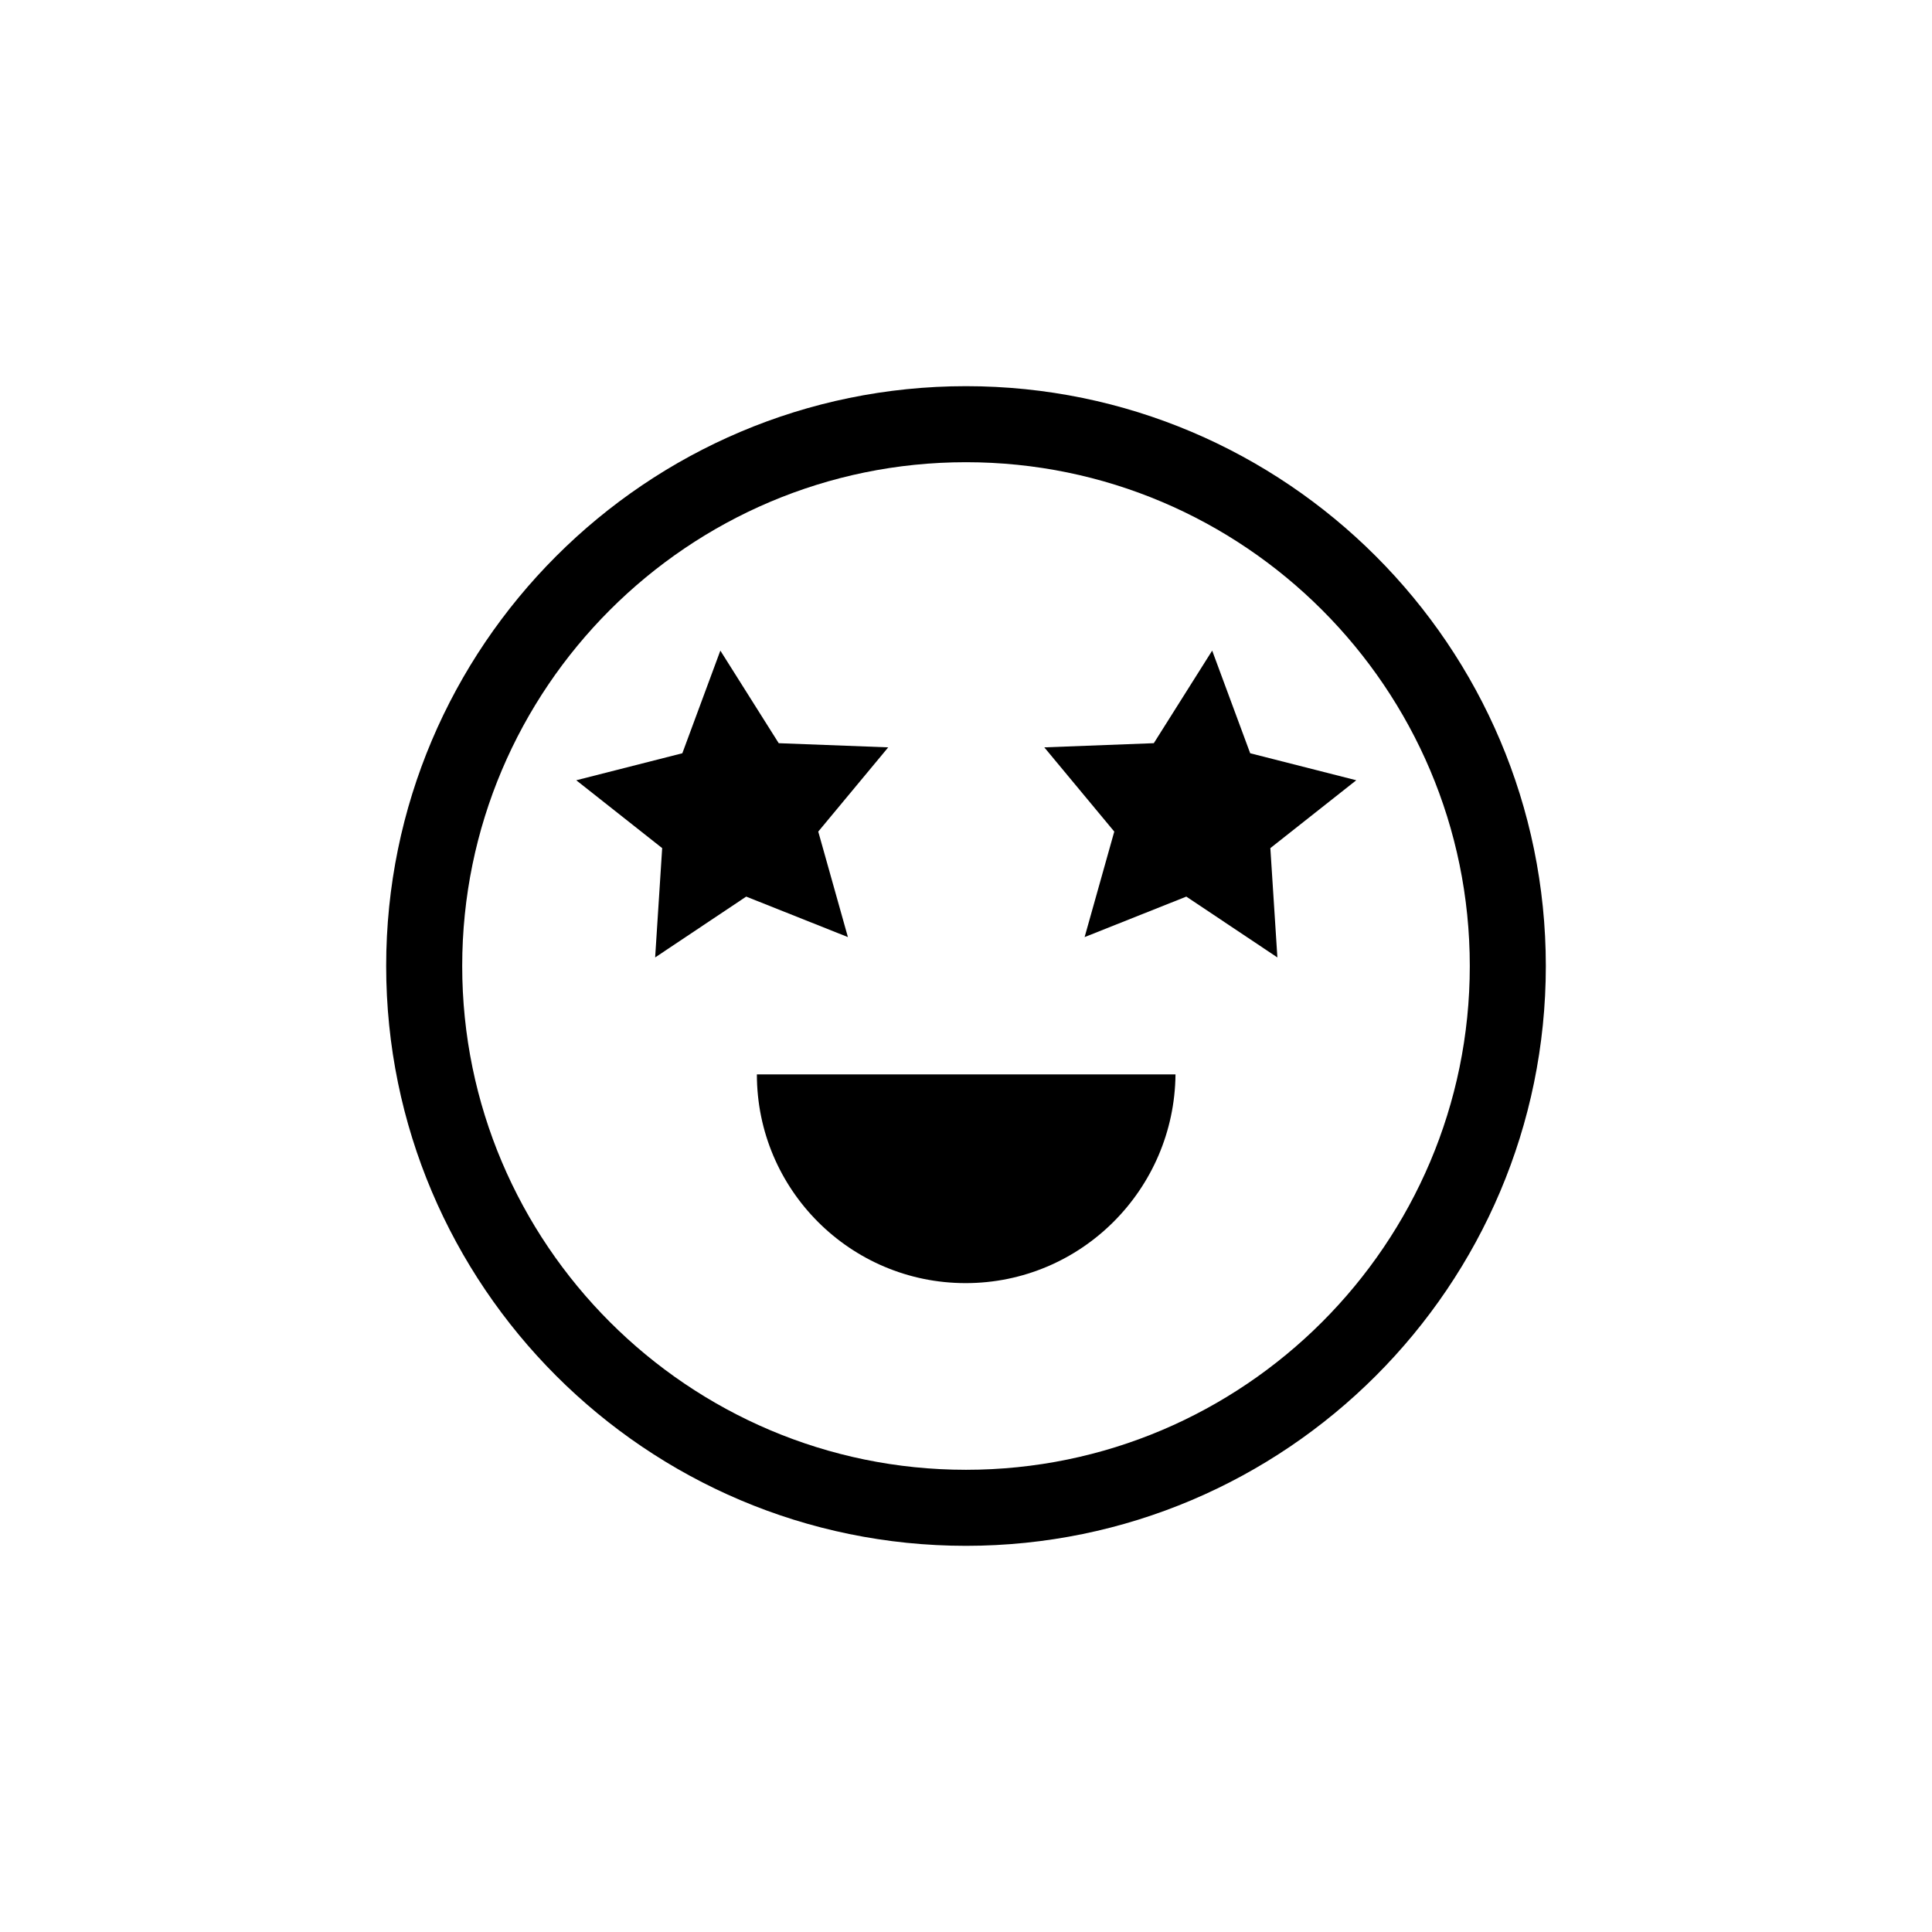
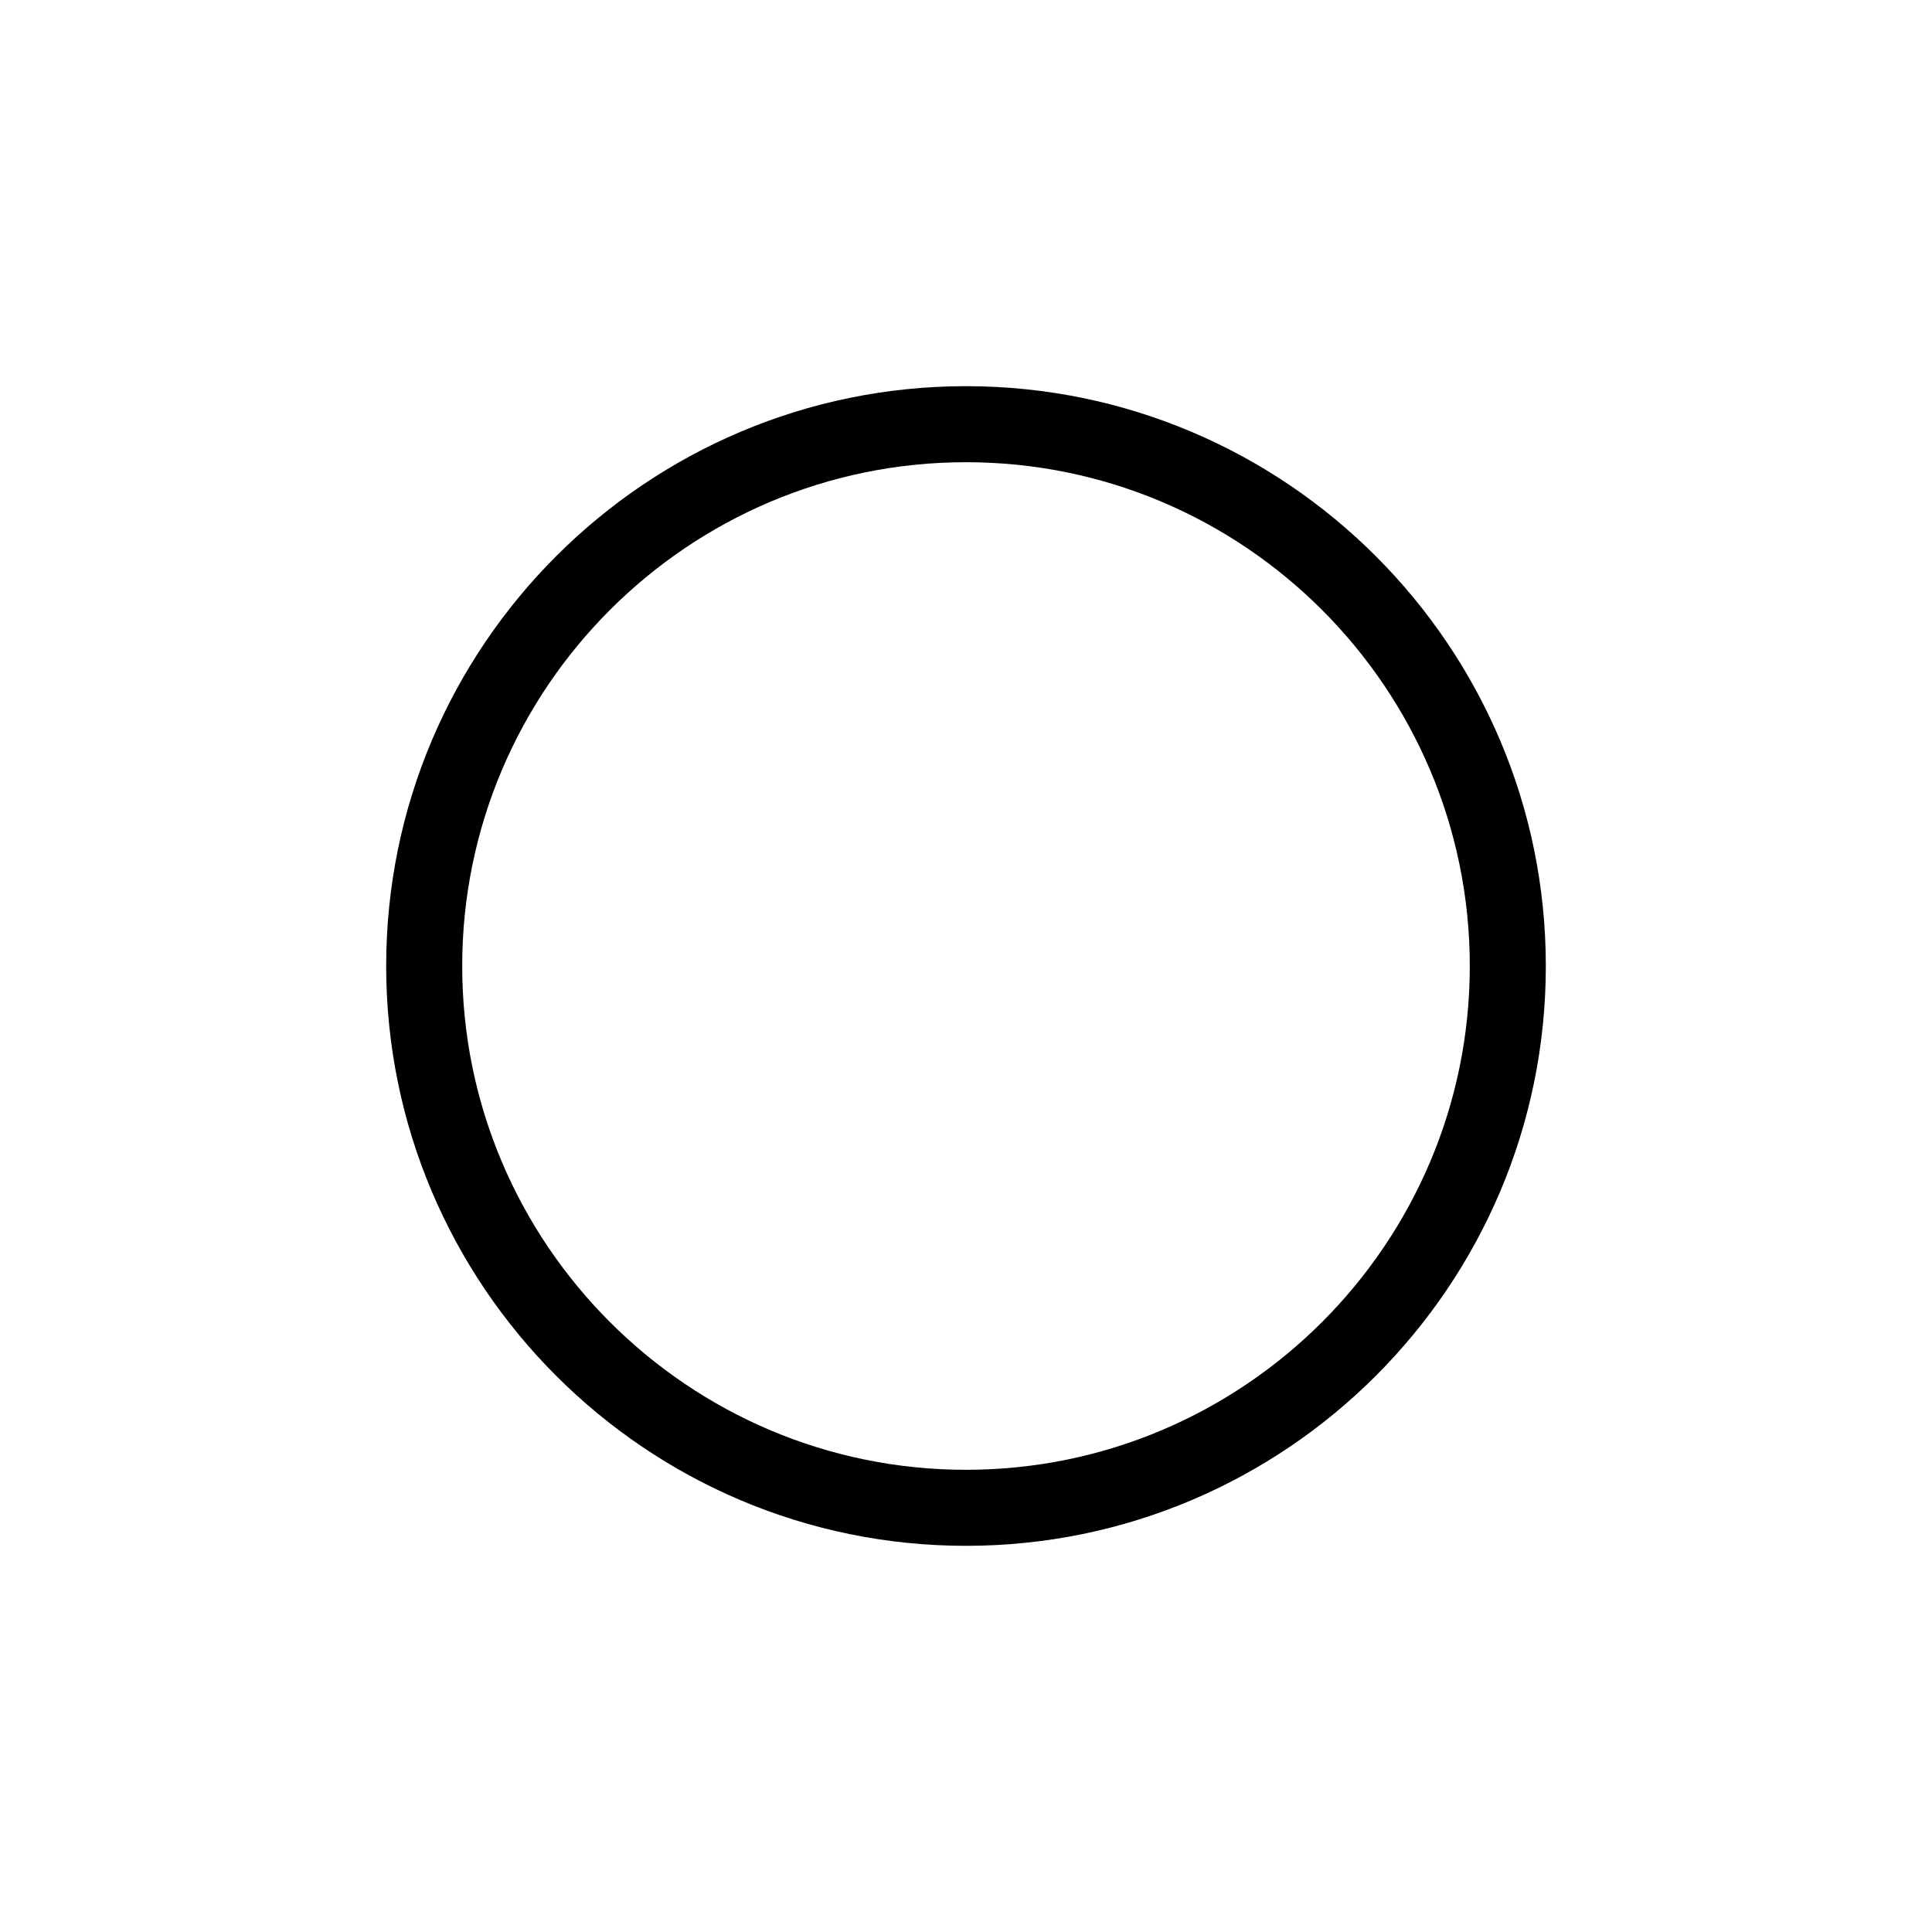
<svg xmlns="http://www.w3.org/2000/svg" fill="#000000" width="800px" height="800px" version="1.1" viewBox="144 144 512 512">
  <g>
    <path d="m400 553.66c-84.742 0-153.66-68.922-153.66-153.66-0.004-84.742 68.918-153.66 153.66-153.66 84.738 0 153.66 68.922 153.66 153.66 0 84.738-68.922 153.66-153.66 153.66zm0-287.17c-73.605 0-133.51 59.902-133.51 133.51-0.004 73.609 59.898 133.51 133.51 133.51 73.605 0 133.51-59.902 133.51-133.51 0-73.609-59.902-133.51-133.51-133.51z" />
-     <path d="m399.9 484.04c-30.531 0-55.32-24.789-55.32-55.32h110.94c-0.301 30.531-25.035 55.32-55.617 55.32z" />
-     <path d="m317.62 397.73 1.863-28.969-22.77-17.984 28.113-7.156 10.074-27.203 15.469 24.535 29.02 1.105-18.543 22.32 7.859 27.961-26.953-10.73z" />
-     <path d="m482.52 397.73-24.133-16.121-26.953 10.73 7.859-27.961-18.543-22.32 29.02-1.105 15.469-24.535 10.074 27.203 28.113 7.156-22.77 17.984z" />
  </g>
</svg>